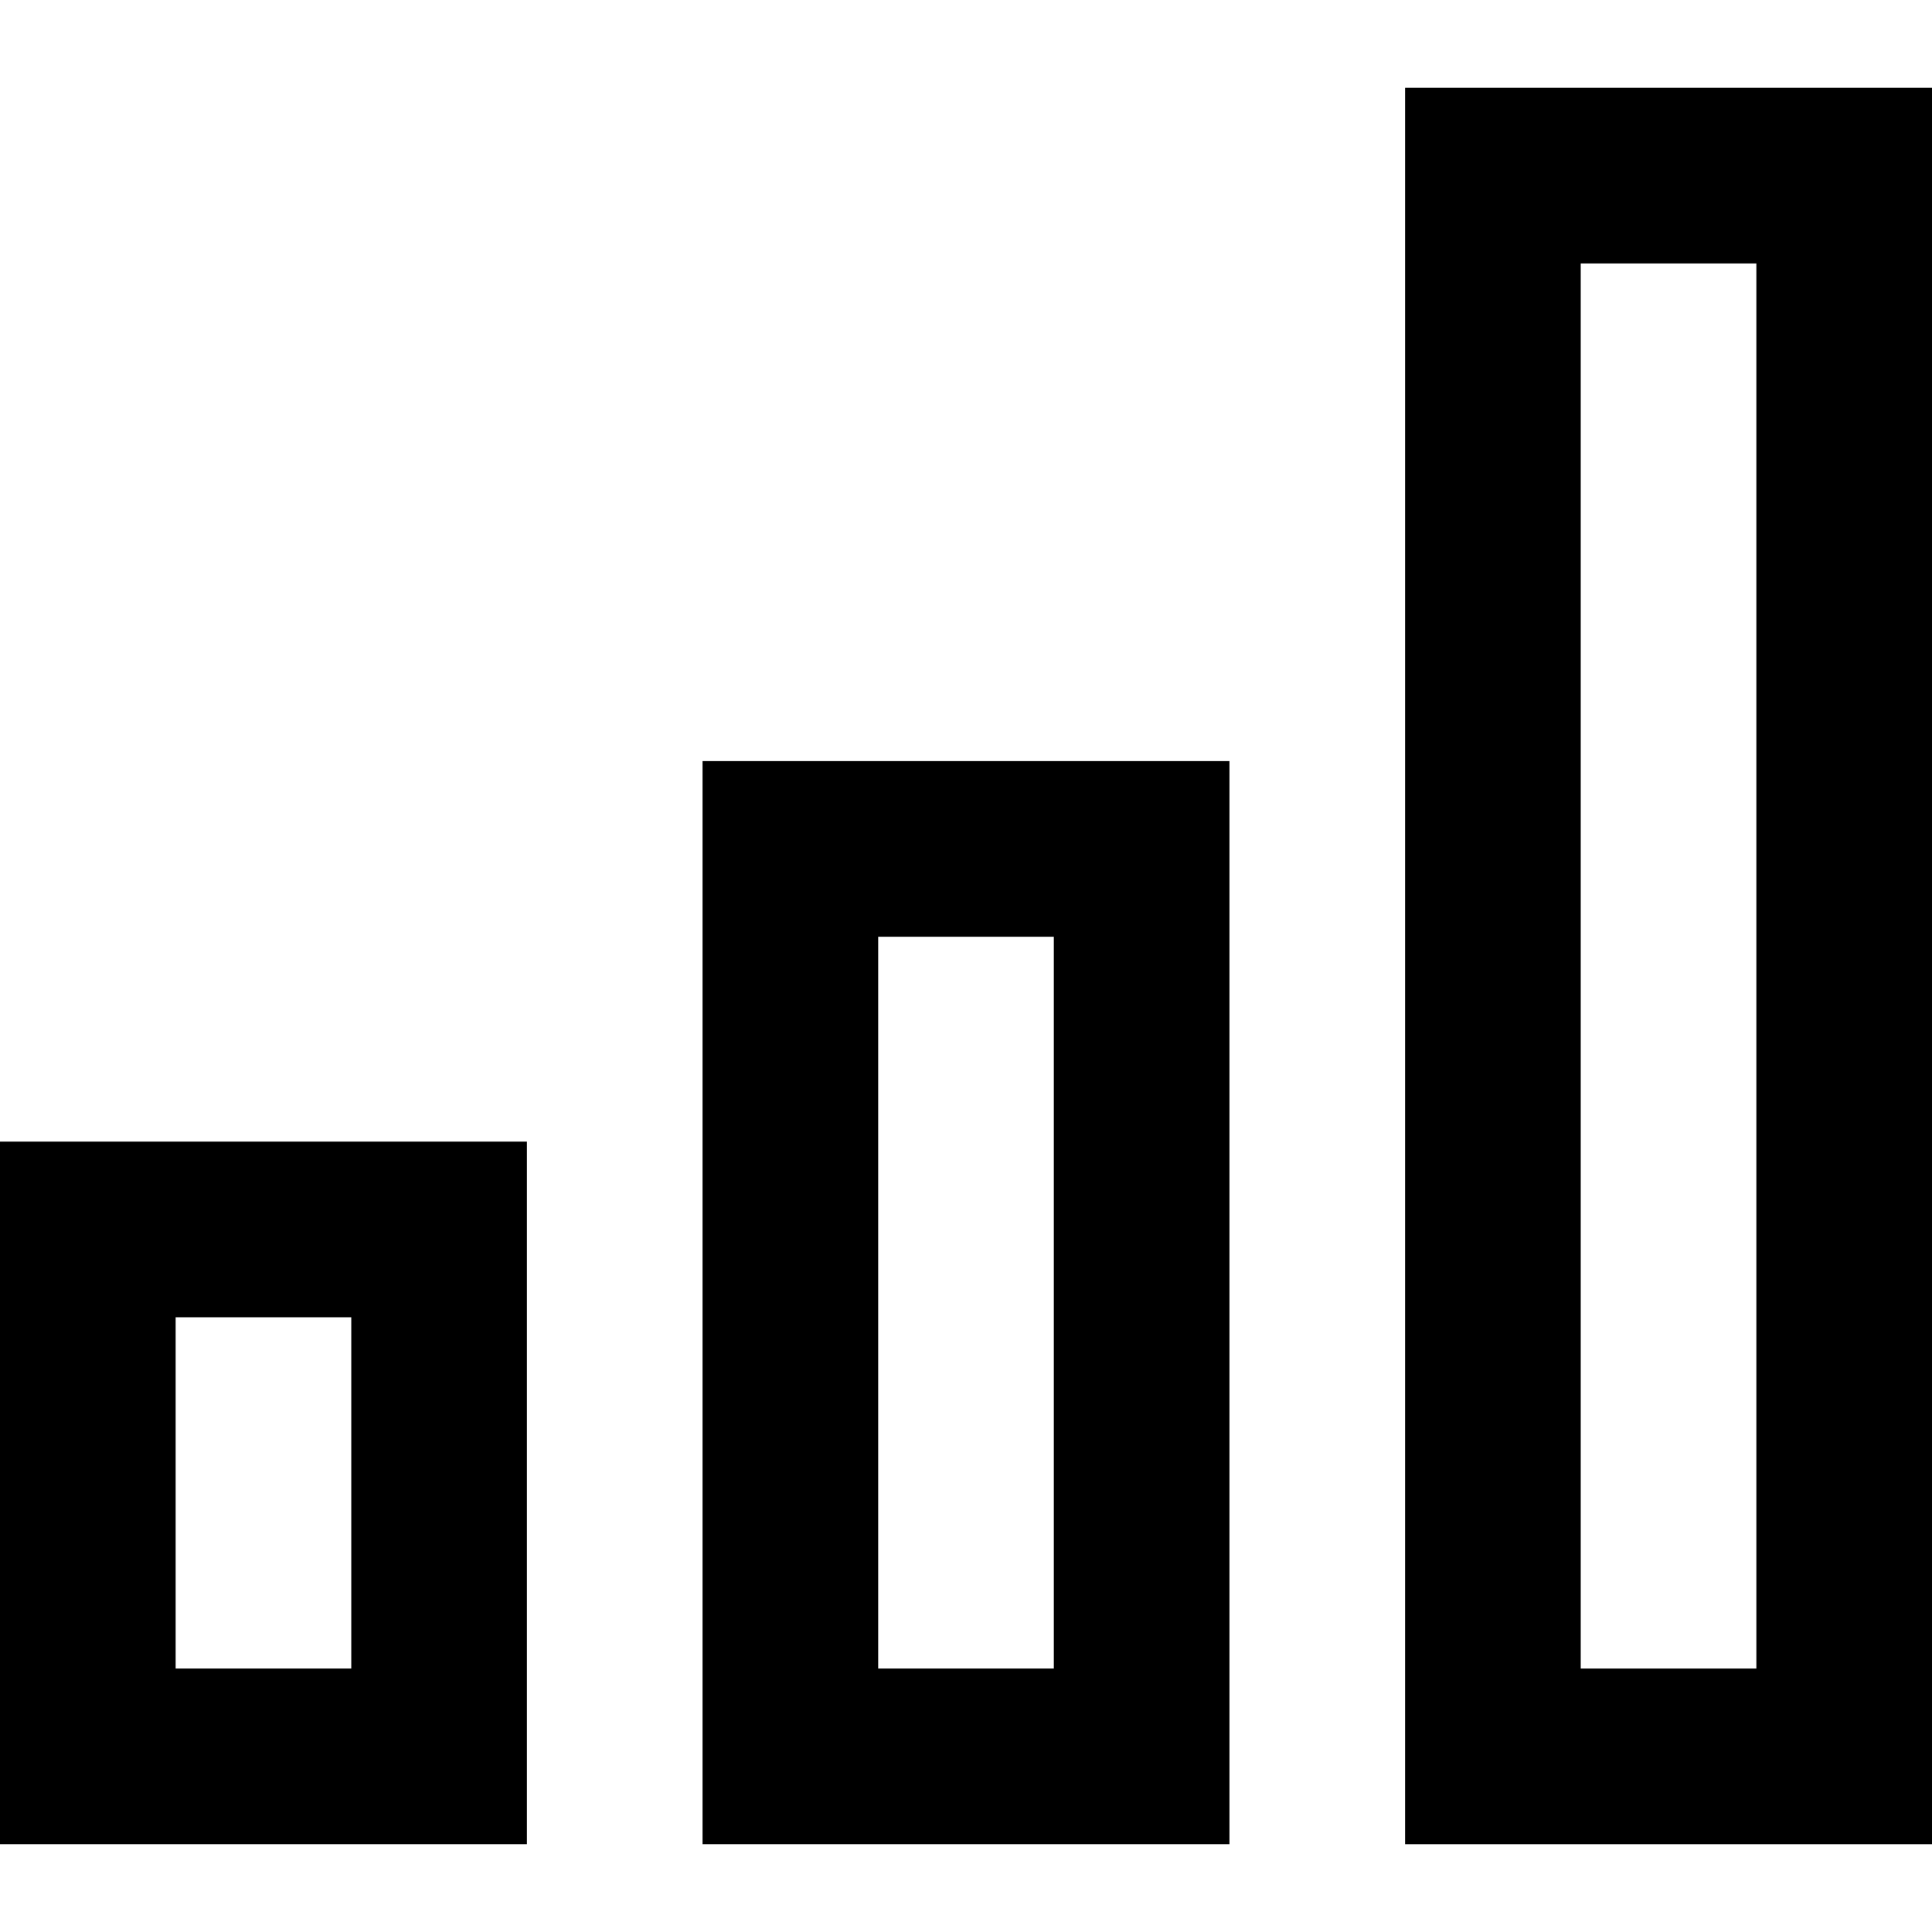
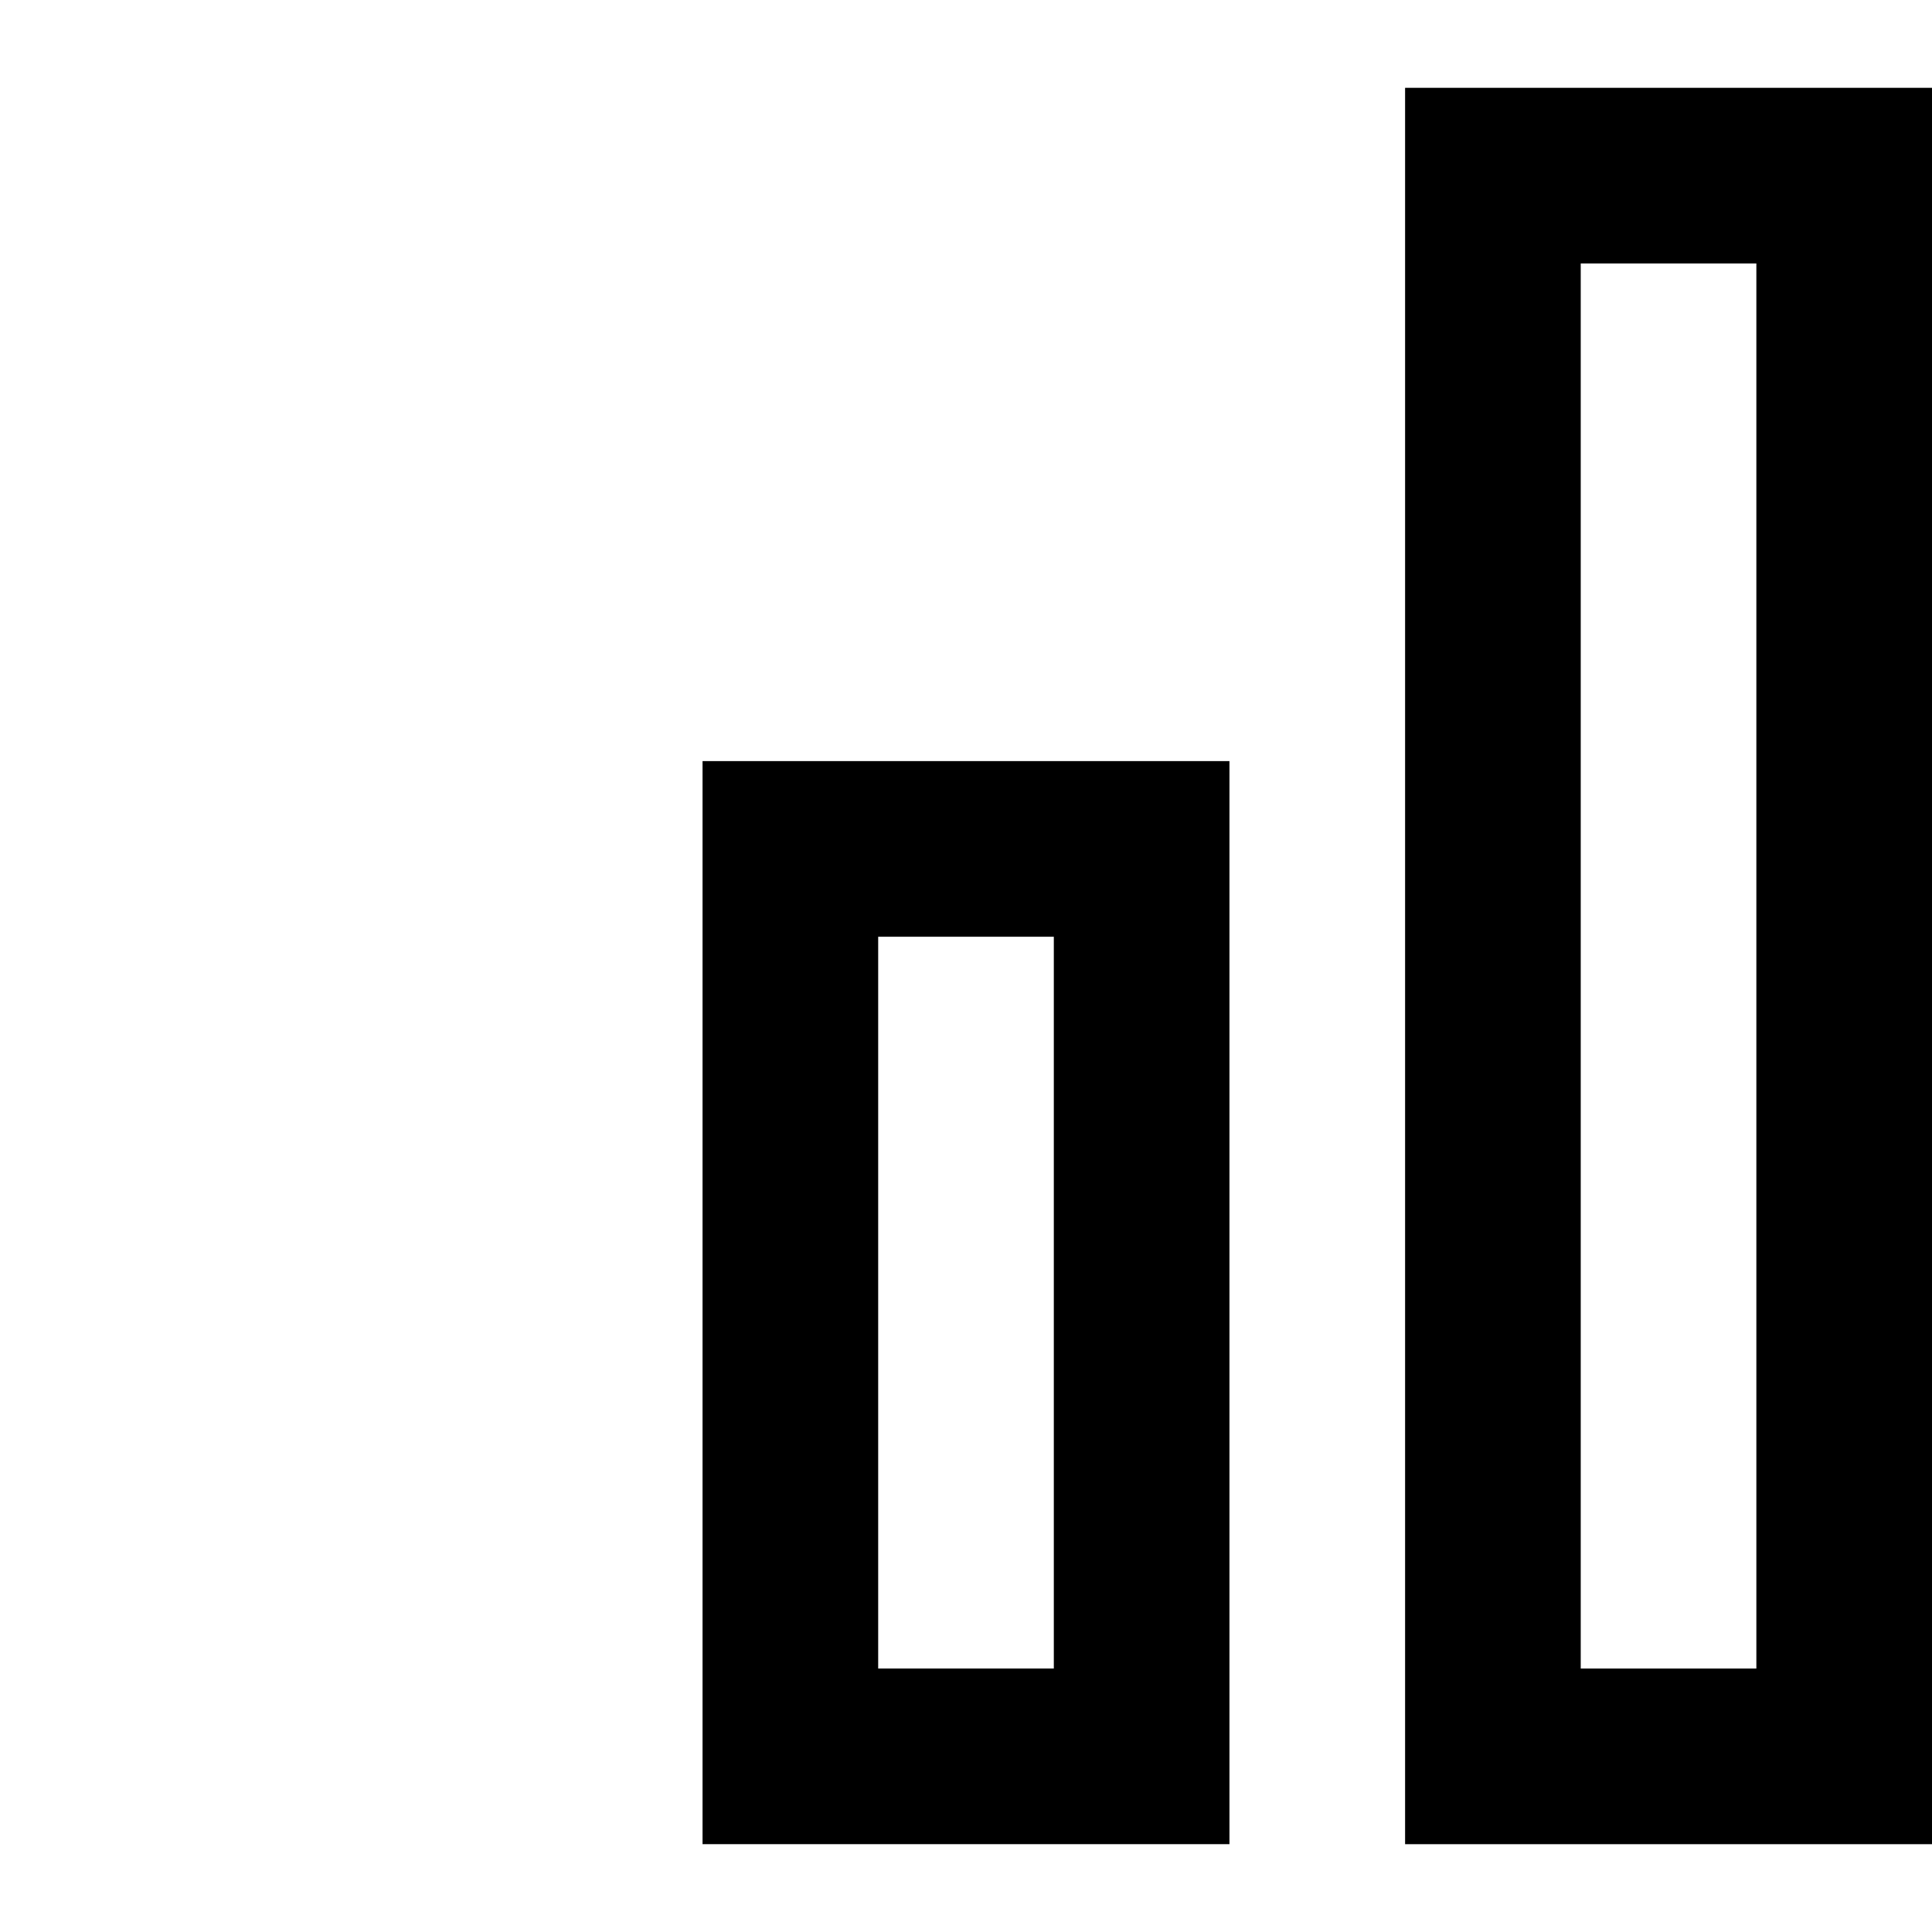
<svg xmlns="http://www.w3.org/2000/svg" version="1.1" id="Capa_1" x="0px" y="0px" viewBox="0 0 330 330" style="enable-background:new 0 0 330 330;" xml:space="preserve">
  <g id="XMLID_1030_">
    <path id="XMLID_1031_" d="M120,315h90V130h-90V315z M150,160h30v125h-30V160z" />
    <path id="XMLID_1034_" d="M240,15v300h90V15H240z M300,285h-30V45h30V285z" />
-     <path id="XMLID_1037_" d="M0,315h90V195H0V315z M30,225h30v60H30V225z" />
  </g>
  <g>
</g>
  <g>
</g>
  <g>
</g>
  <g>
</g>
  <g>
</g>
  <g>
</g>
  <g>
</g>
  <g>
</g>
  <g>
</g>
  <g>
</g>
  <g>
</g>
  <g>
</g>
  <g>
</g>
  <g>
</g>
  <g>
</g>
</svg>